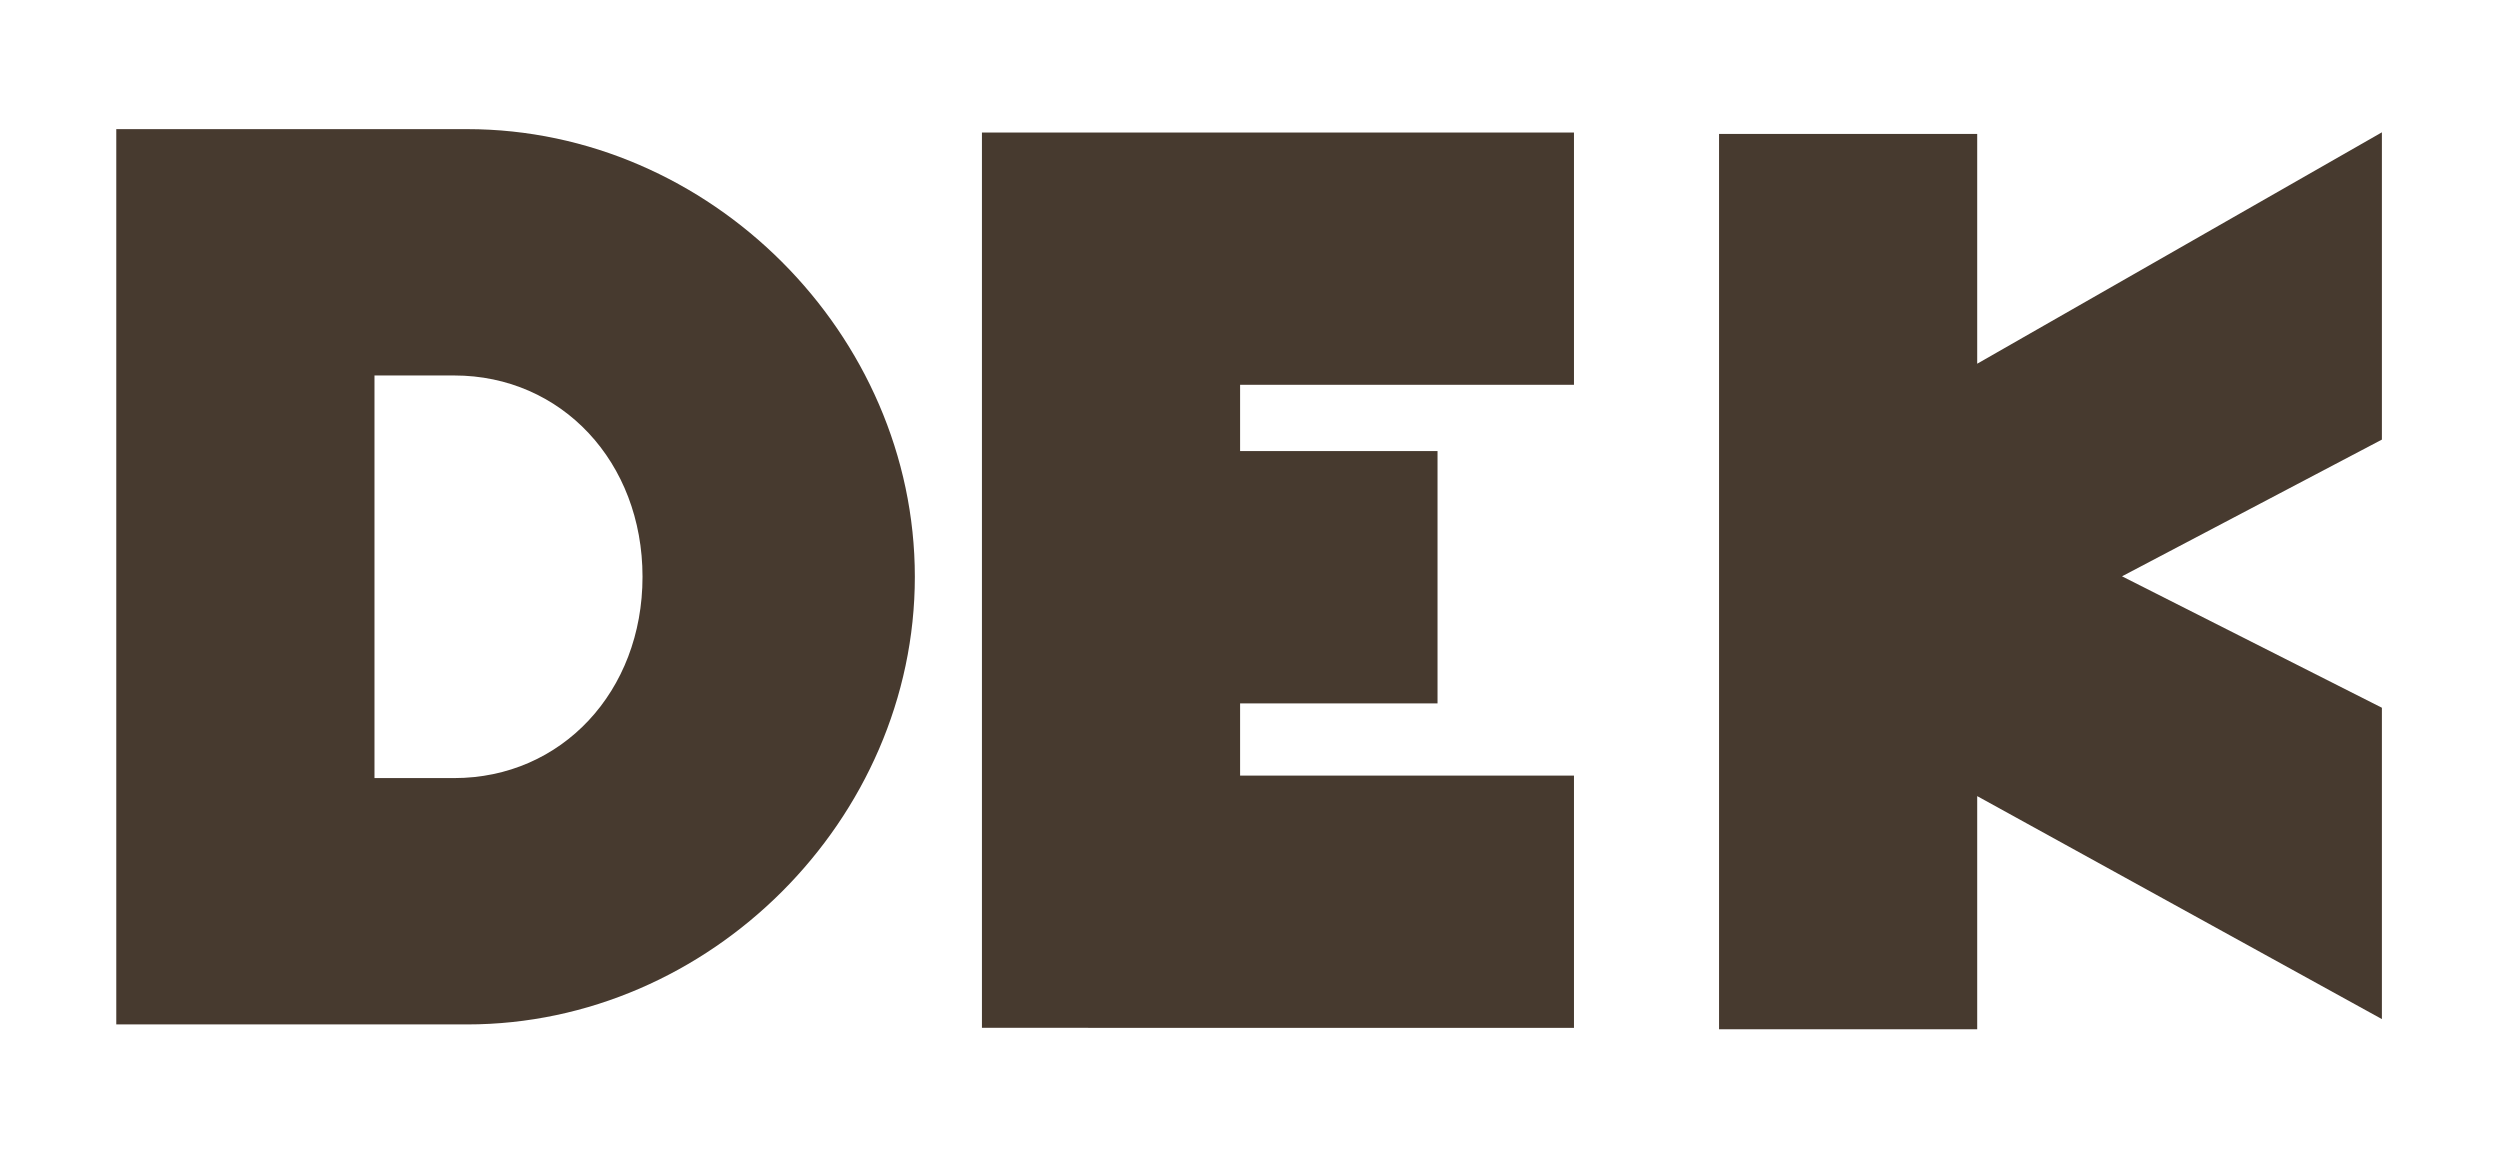
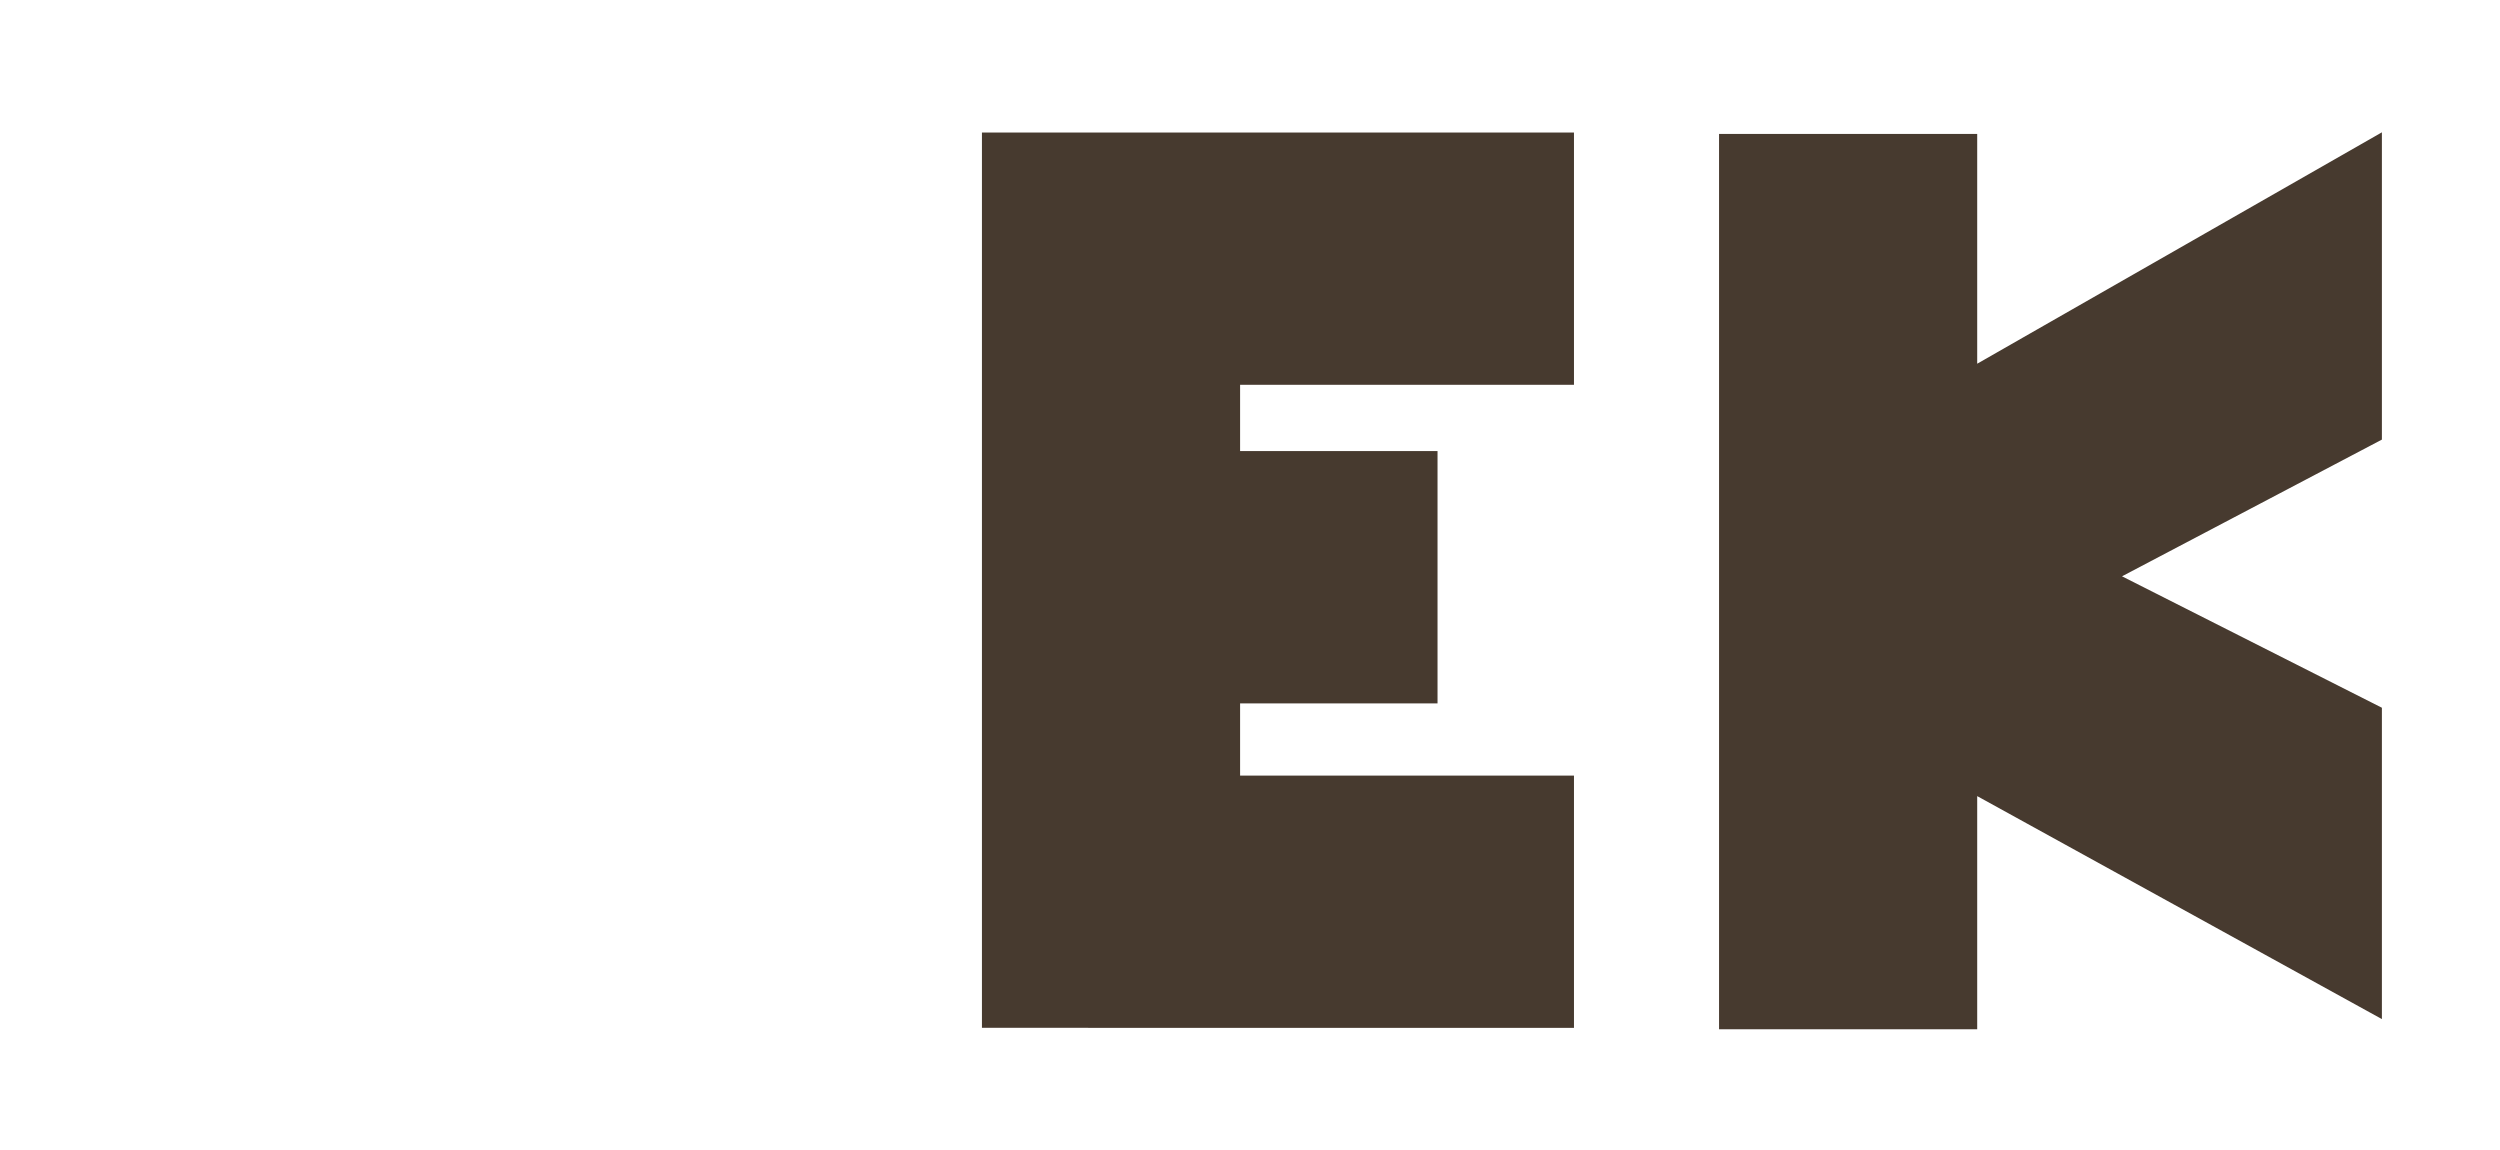
<svg xmlns="http://www.w3.org/2000/svg" viewBox="0 0 478.39 220.13" id="Layer_1">
  <defs>
    <style>.cls-1{fill:#473a2f;stroke-width:0px;}</style>
  </defs>
-   <path d="M89.4,24.71H22.25v171.32h67.15c46.43,0,85.66-39.23,85.66-85.66S135.83,24.71,89.4,24.71ZM122.95,110.37c0,21.96-15.49,38.52-36.03,38.52h-15.26v-77.04h15.26c20.54,0,36.03,16.56,36.03,38.52Z" class="cls-1" />
  <polygon points="187.9 196.68 301.19 196.69 301.19 148.41 237.3 148.41 237.3 134.6 275.08 134.6 275.08 86.32 237.3 86.32 237.3 73.63 301.19 73.64 301.19 25.36 187.9 25.36 187.9 196.68" class="cls-1" />
  <polygon points="455.79 25.32 378.35 69.6 378.35 25.63 328.95 25.63 328.95 196.95 378.35 196.95 378.35 152.34 455.79 195.01 455.79 135.43 406.06 110.28 455.79 84.12 455.79 25.32" class="cls-1" />
</svg>